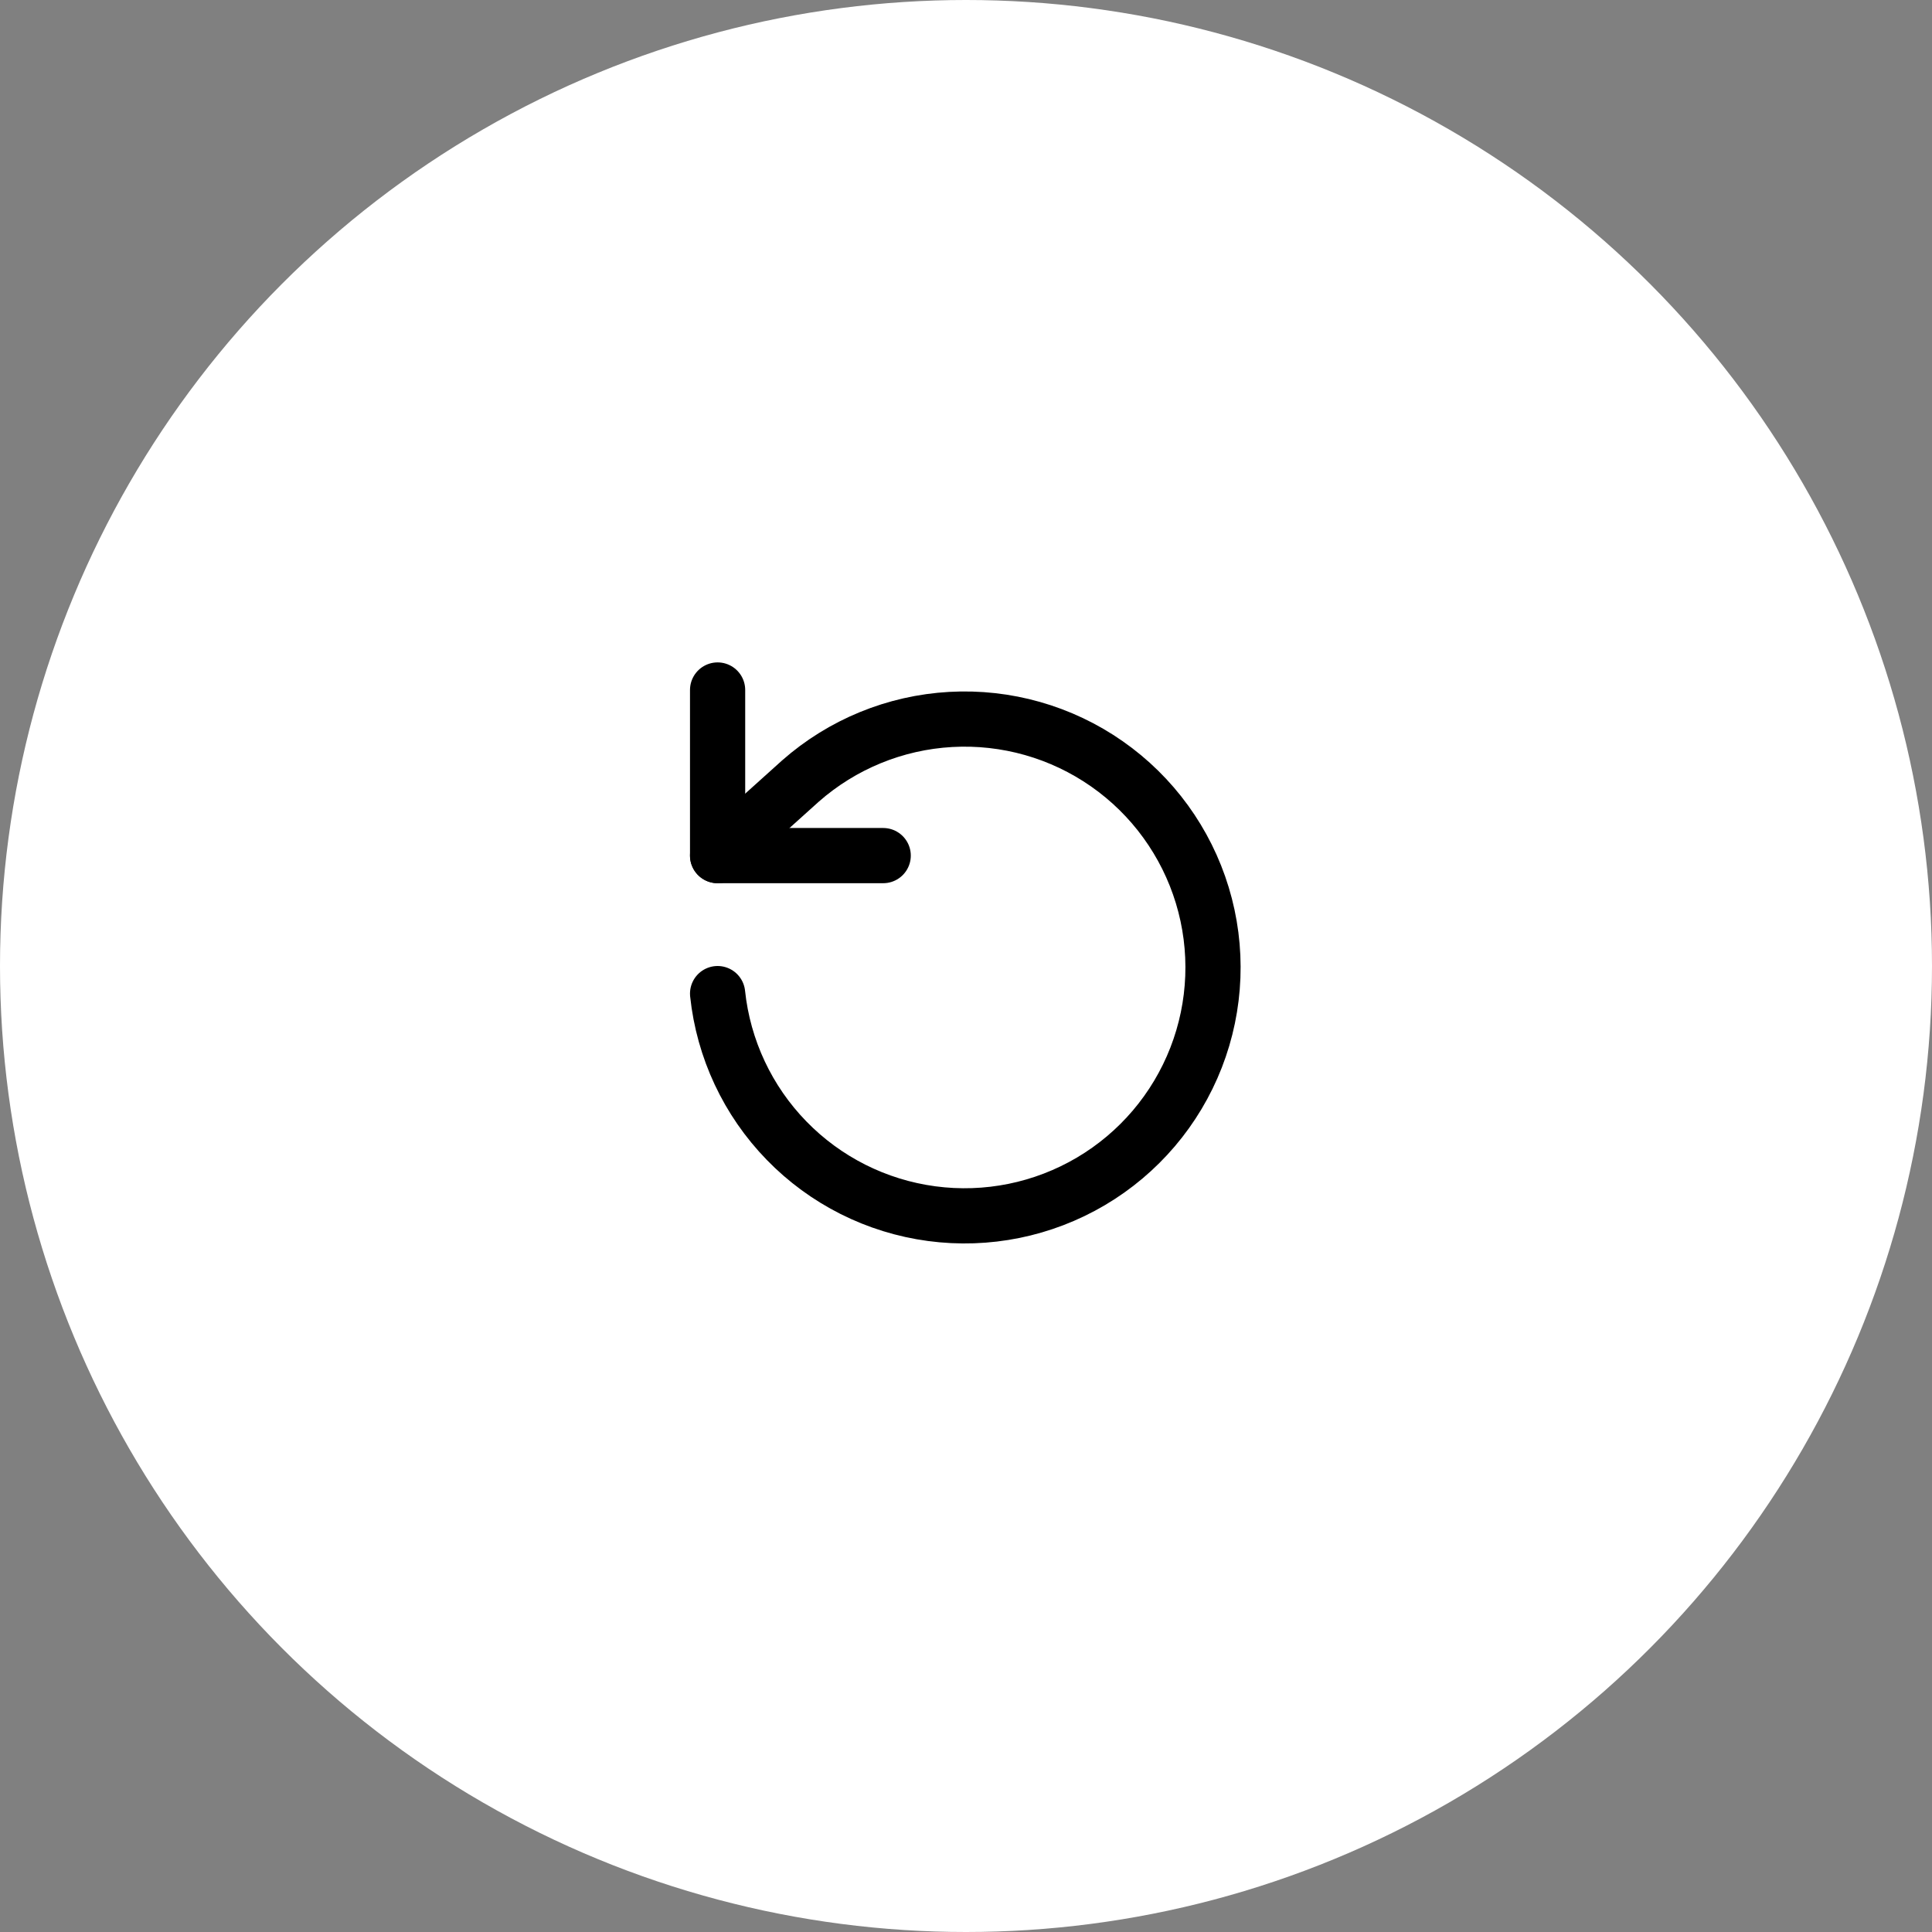
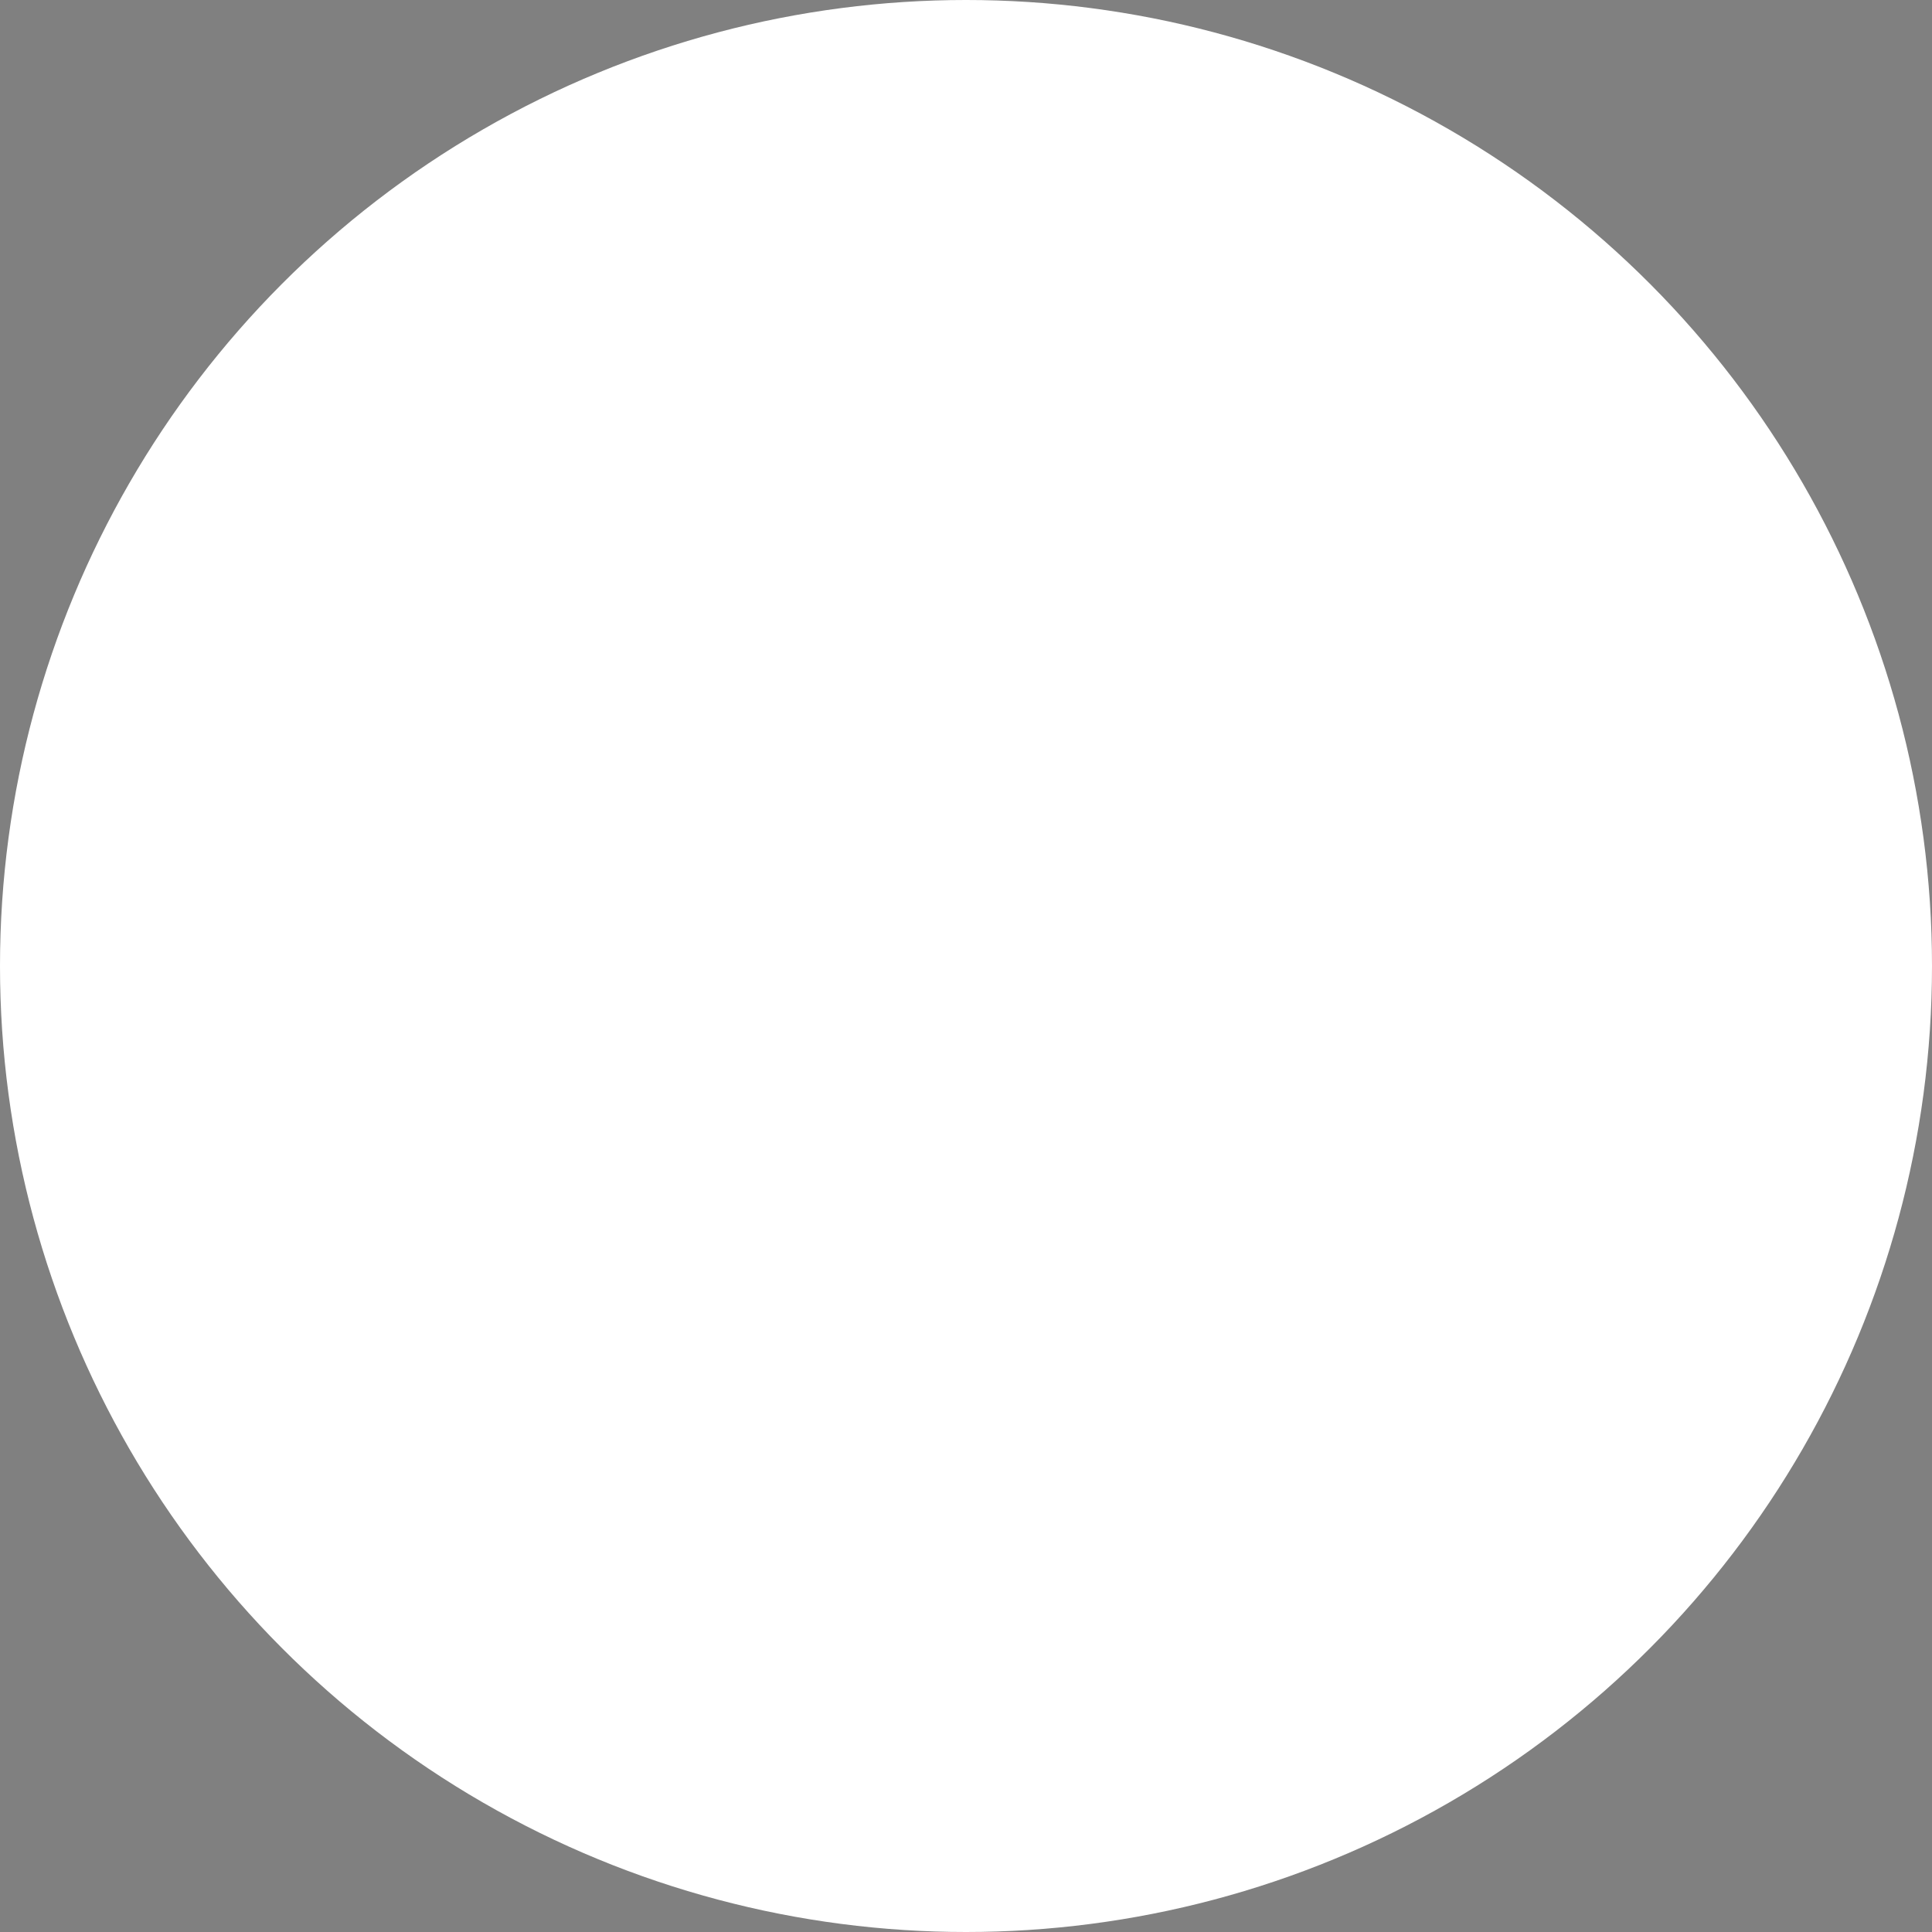
<svg xmlns="http://www.w3.org/2000/svg" width="70" height="70" viewBox="0 0 70 70" fill="none">
  <rect x="0" y="0" width="70" height="70" fill="#808080" stroke="none" />
  <circle cx="35" cy="35" r="35" fill="white" />
-   <path d="M26 25V31H32" stroke="black" stroke-width="2" stroke-linecap="round" stroke-linejoin="round" />
-   <path d="M26 36C26.212 38.006 27.092 39.883 28.499 41.328C29.905 42.774 31.757 43.706 33.756 43.973C35.756 44.241 37.787 43.829 39.524 42.804C41.261 41.779 42.604 40.2 43.336 38.32C44.068 36.441 44.148 34.369 43.562 32.439C42.976 30.509 41.759 28.831 40.106 27.676C38.453 26.52 36.459 25.954 34.445 26.067C32.431 26.18 30.513 26.967 29 28.3L26 31" stroke="black" stroke-width="2" stroke-linecap="round" stroke-linejoin="round" />
</svg>